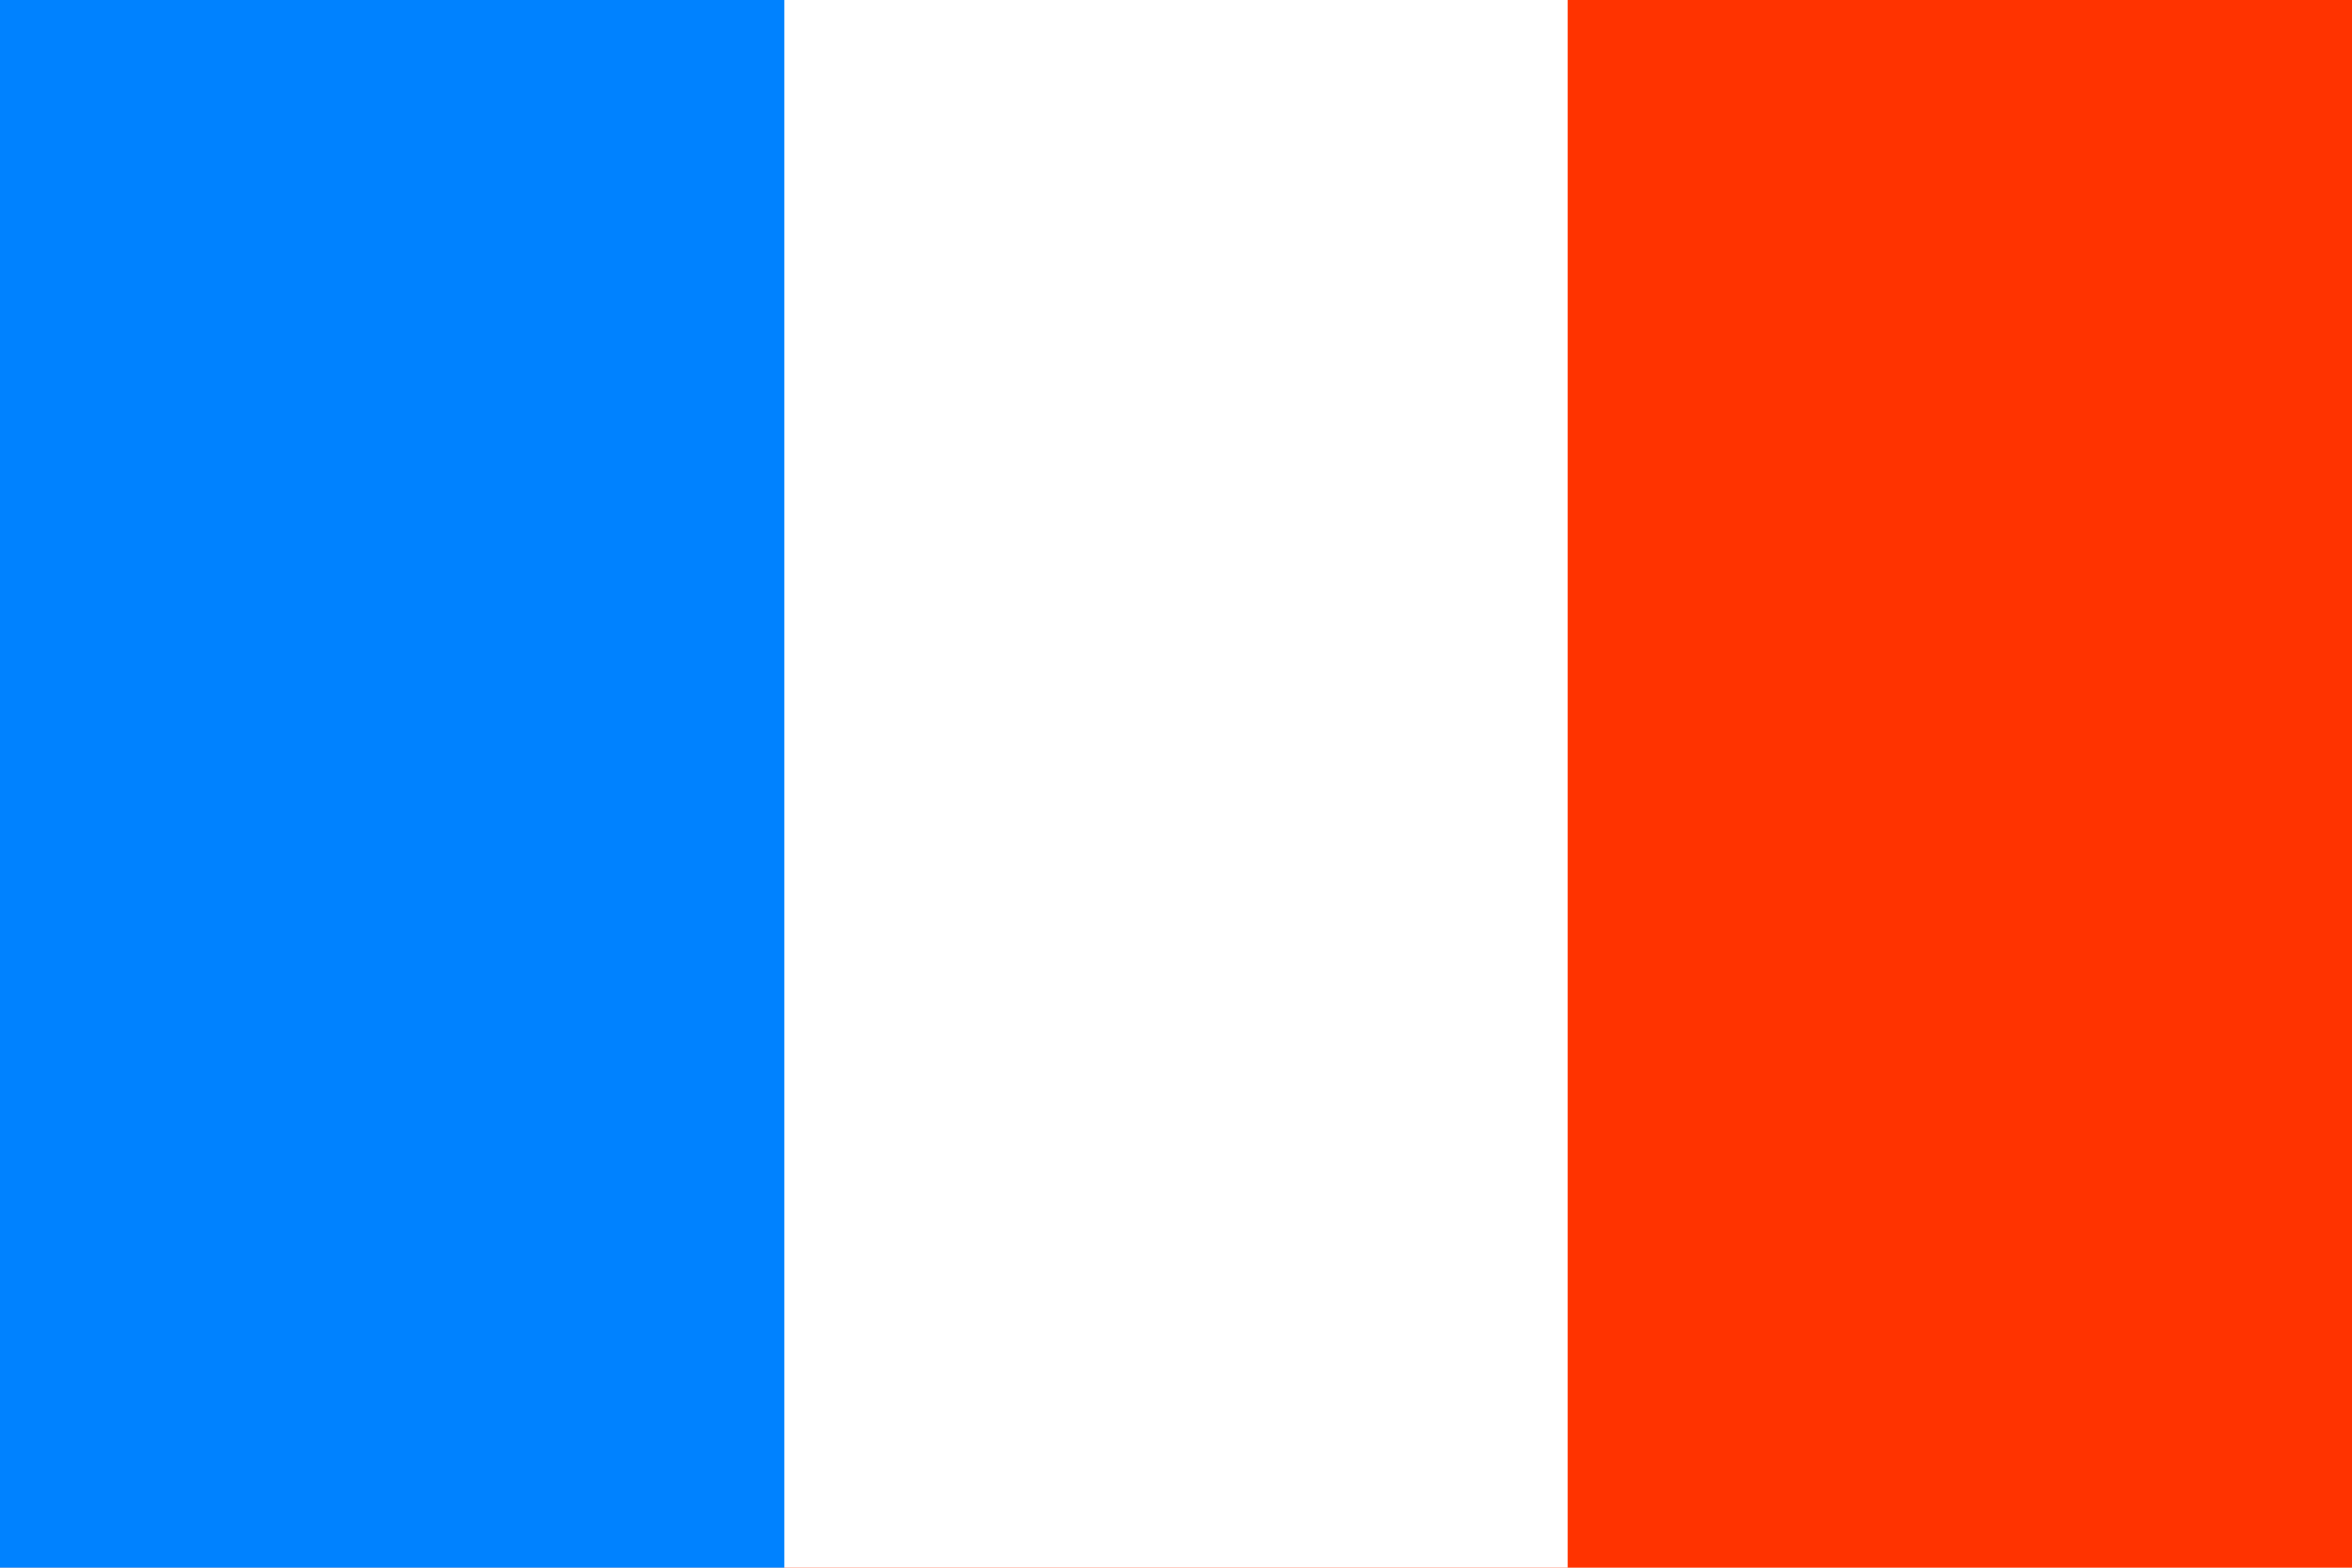
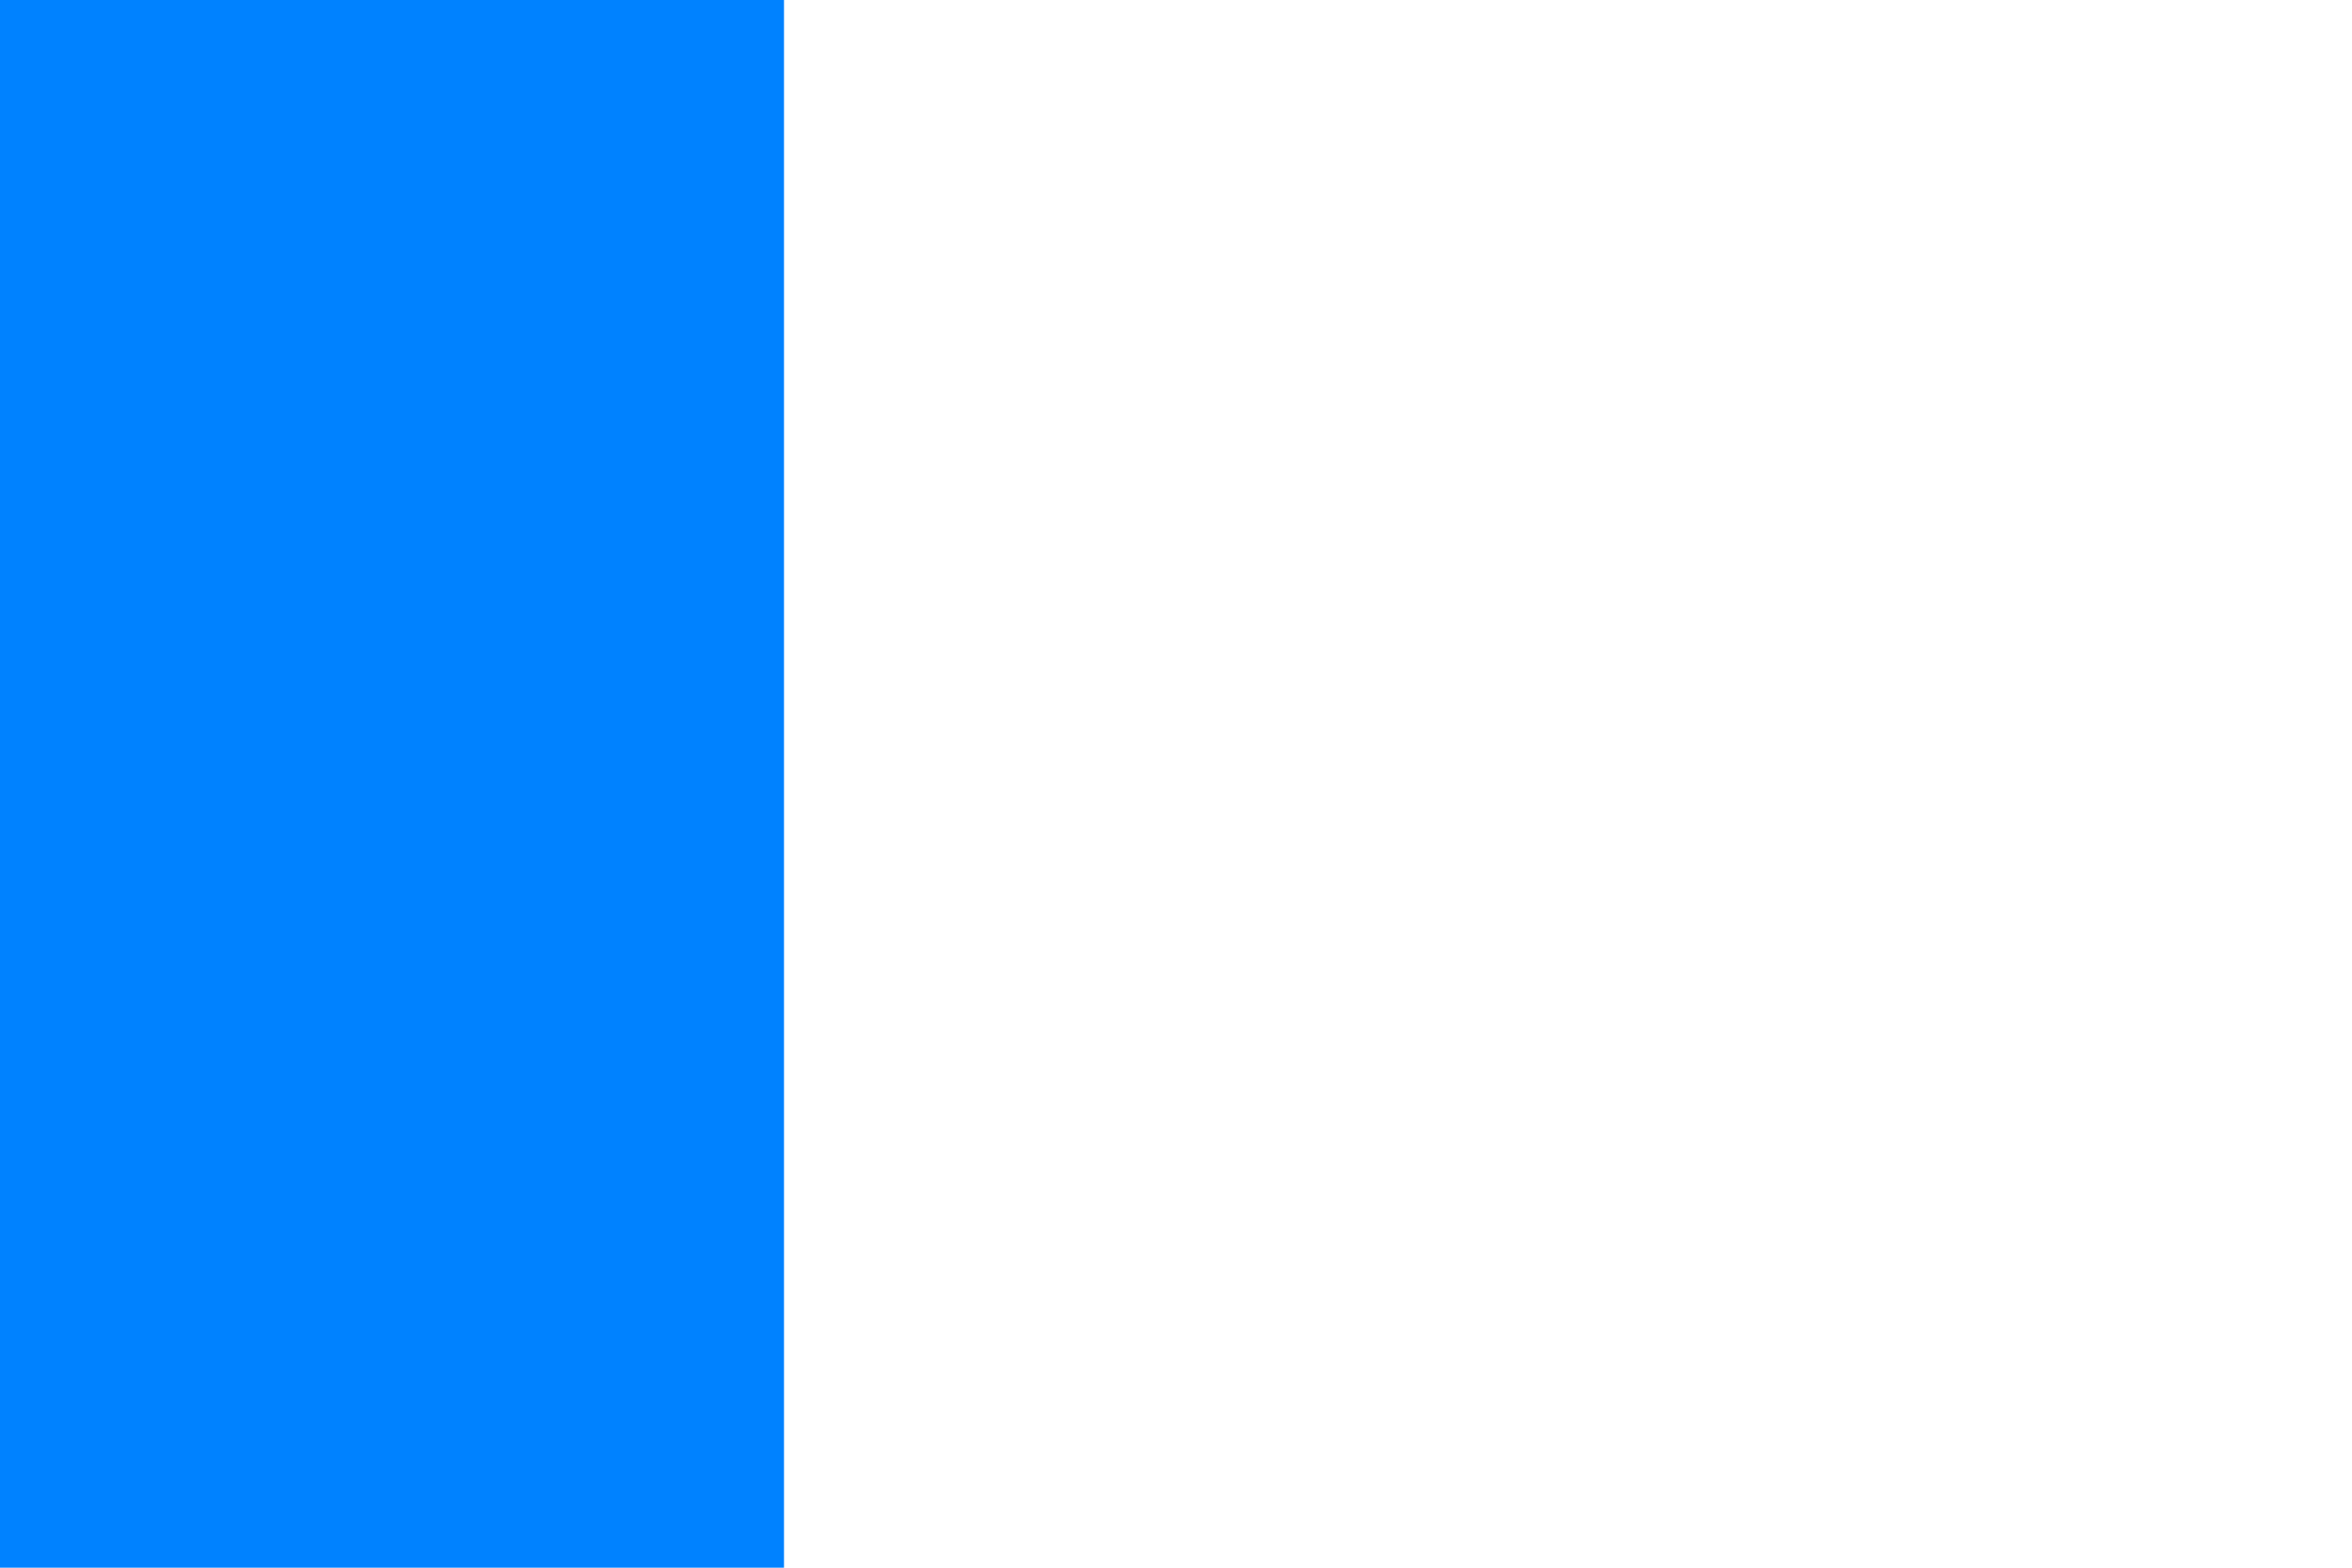
<svg xmlns="http://www.w3.org/2000/svg" version="1.1" id="Ebene_1" x="0px" y="0px" viewBox="0 0 19.8 13.2" style="enable-background:new 0 0 19.8 13.2;" xml:space="preserve">
  <style type="text/css">
	.st0{fill:#FF3300;}
	.st1{fill:#FFFFFF;}
	.st2{fill:#0082FF;}
</style>
  <g>
-     <rect y="0" class="st0" width="19.8" height="13.2" />
    <rect y="0" class="st1" width="13.2" height="13.2" />
    <rect y="0" class="st2" width="6.6" height="13.2" />
  </g>
</svg>